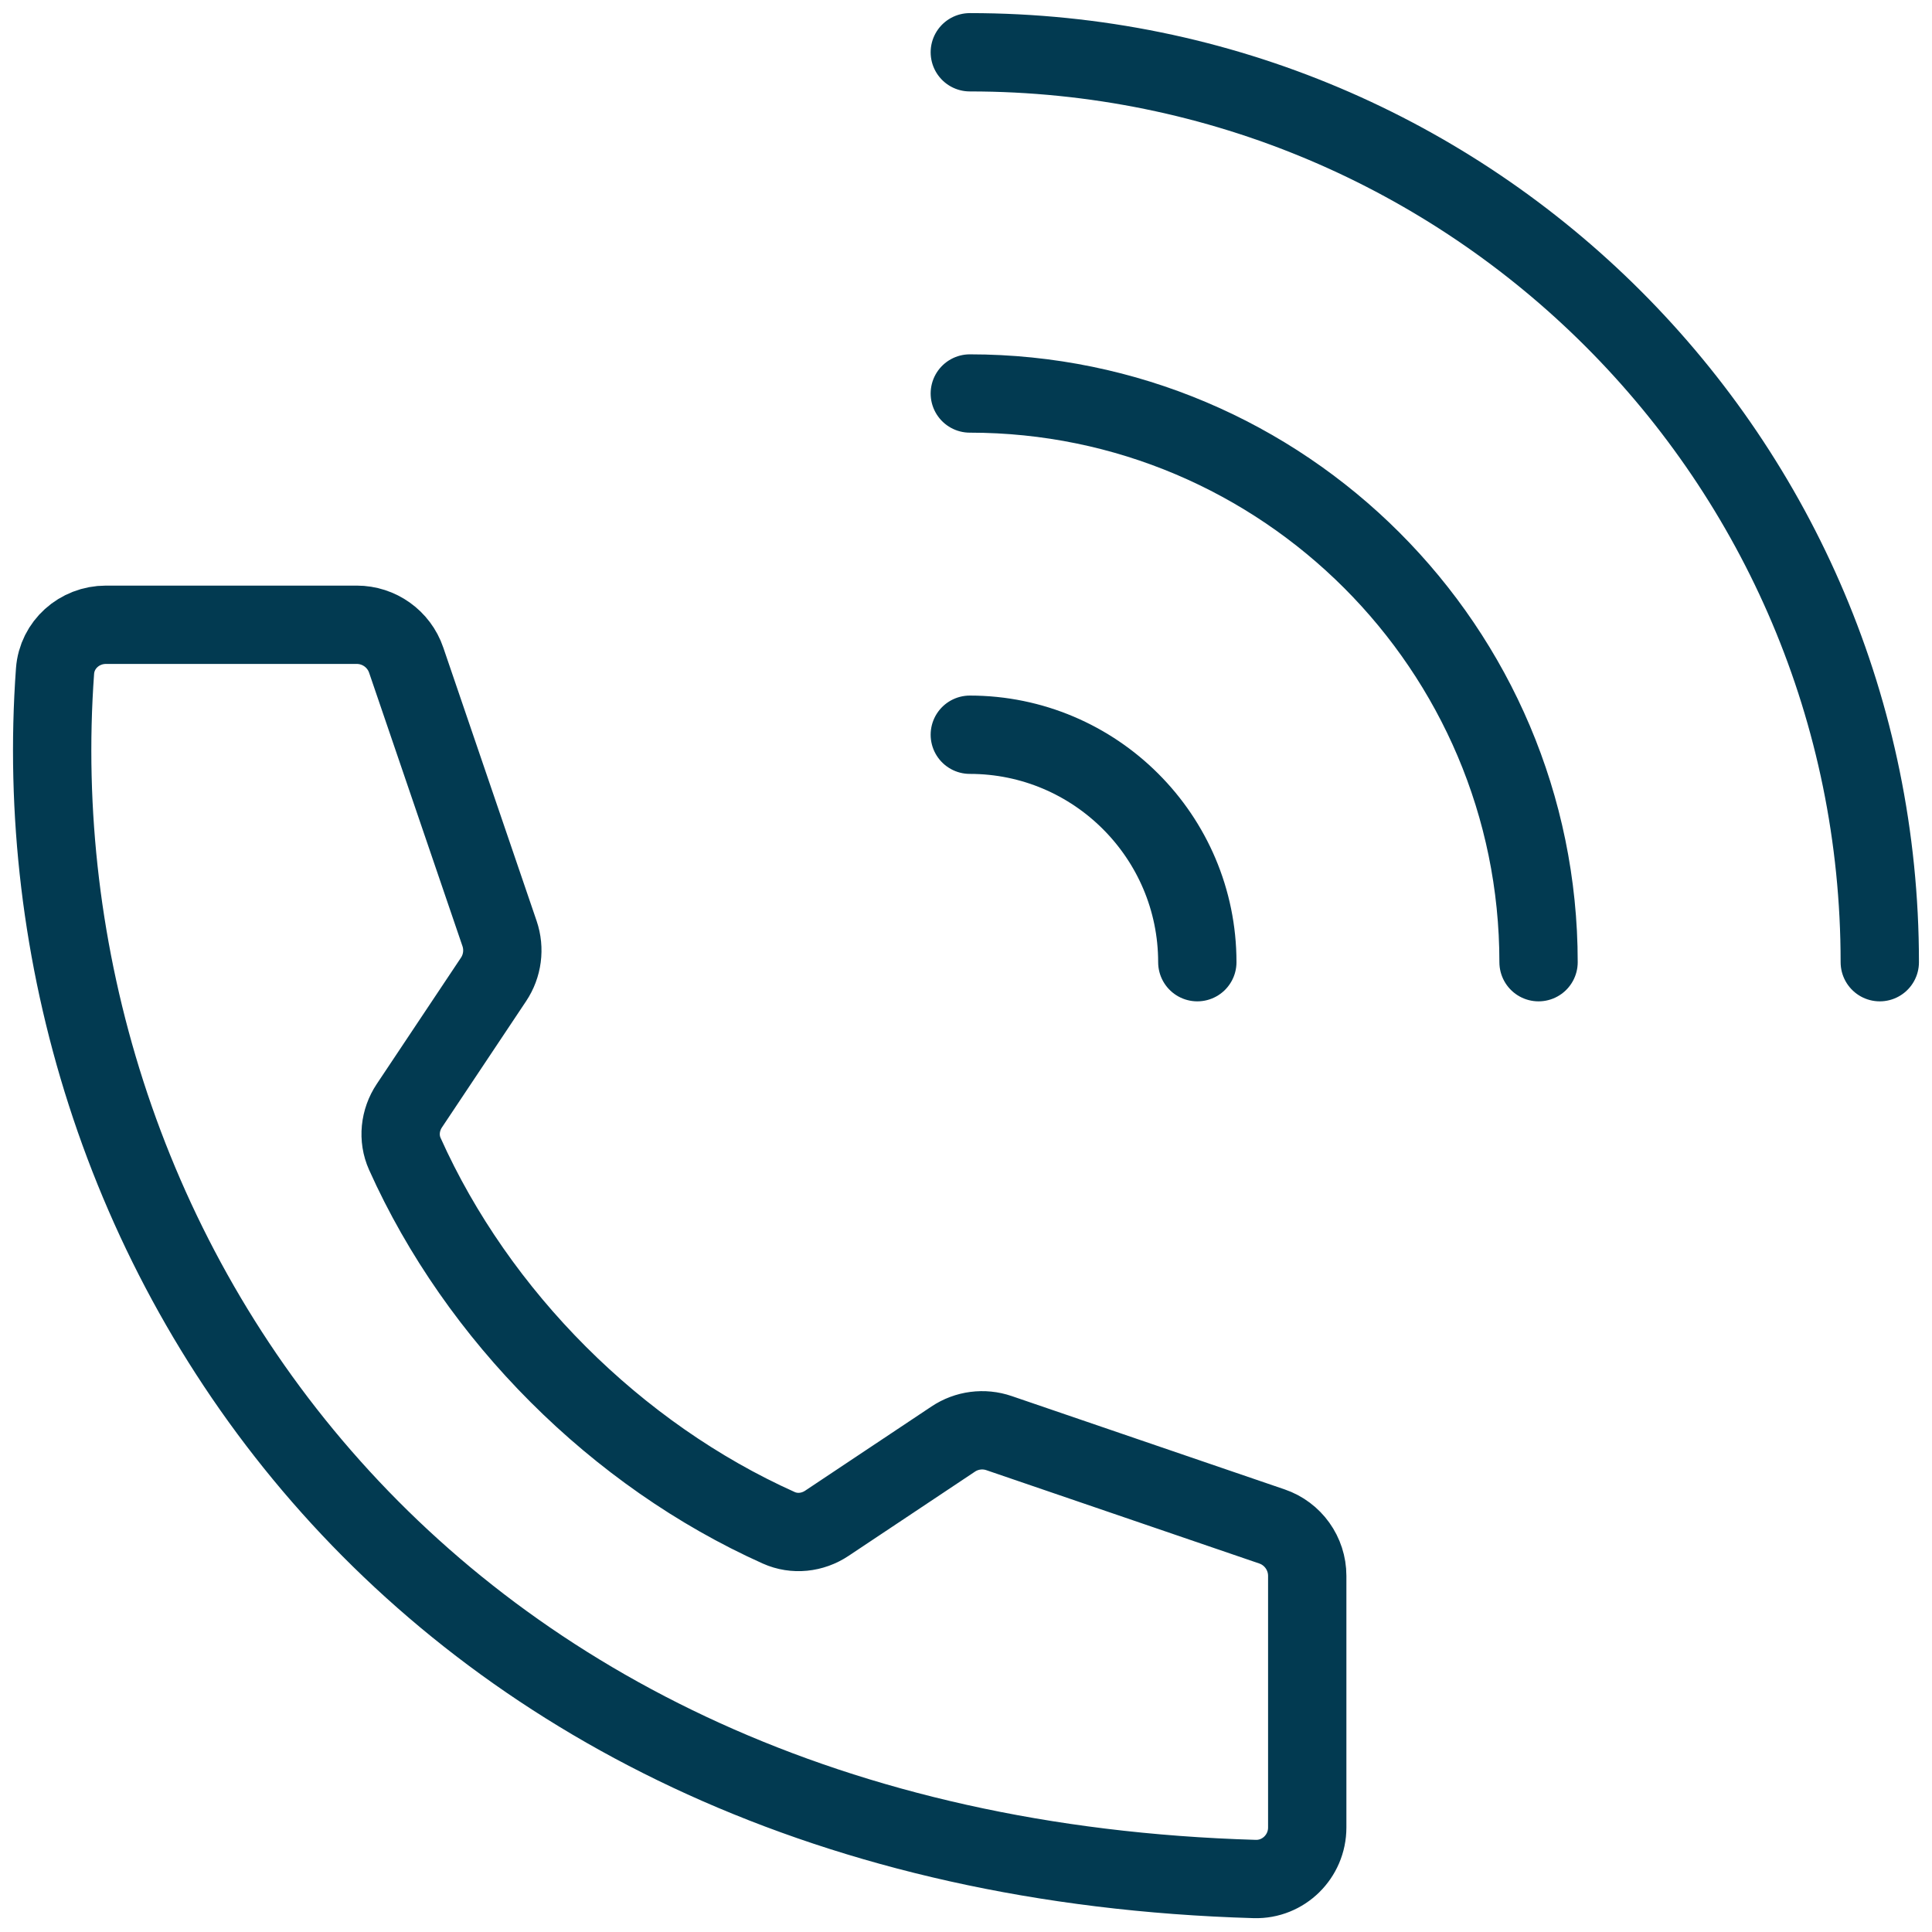
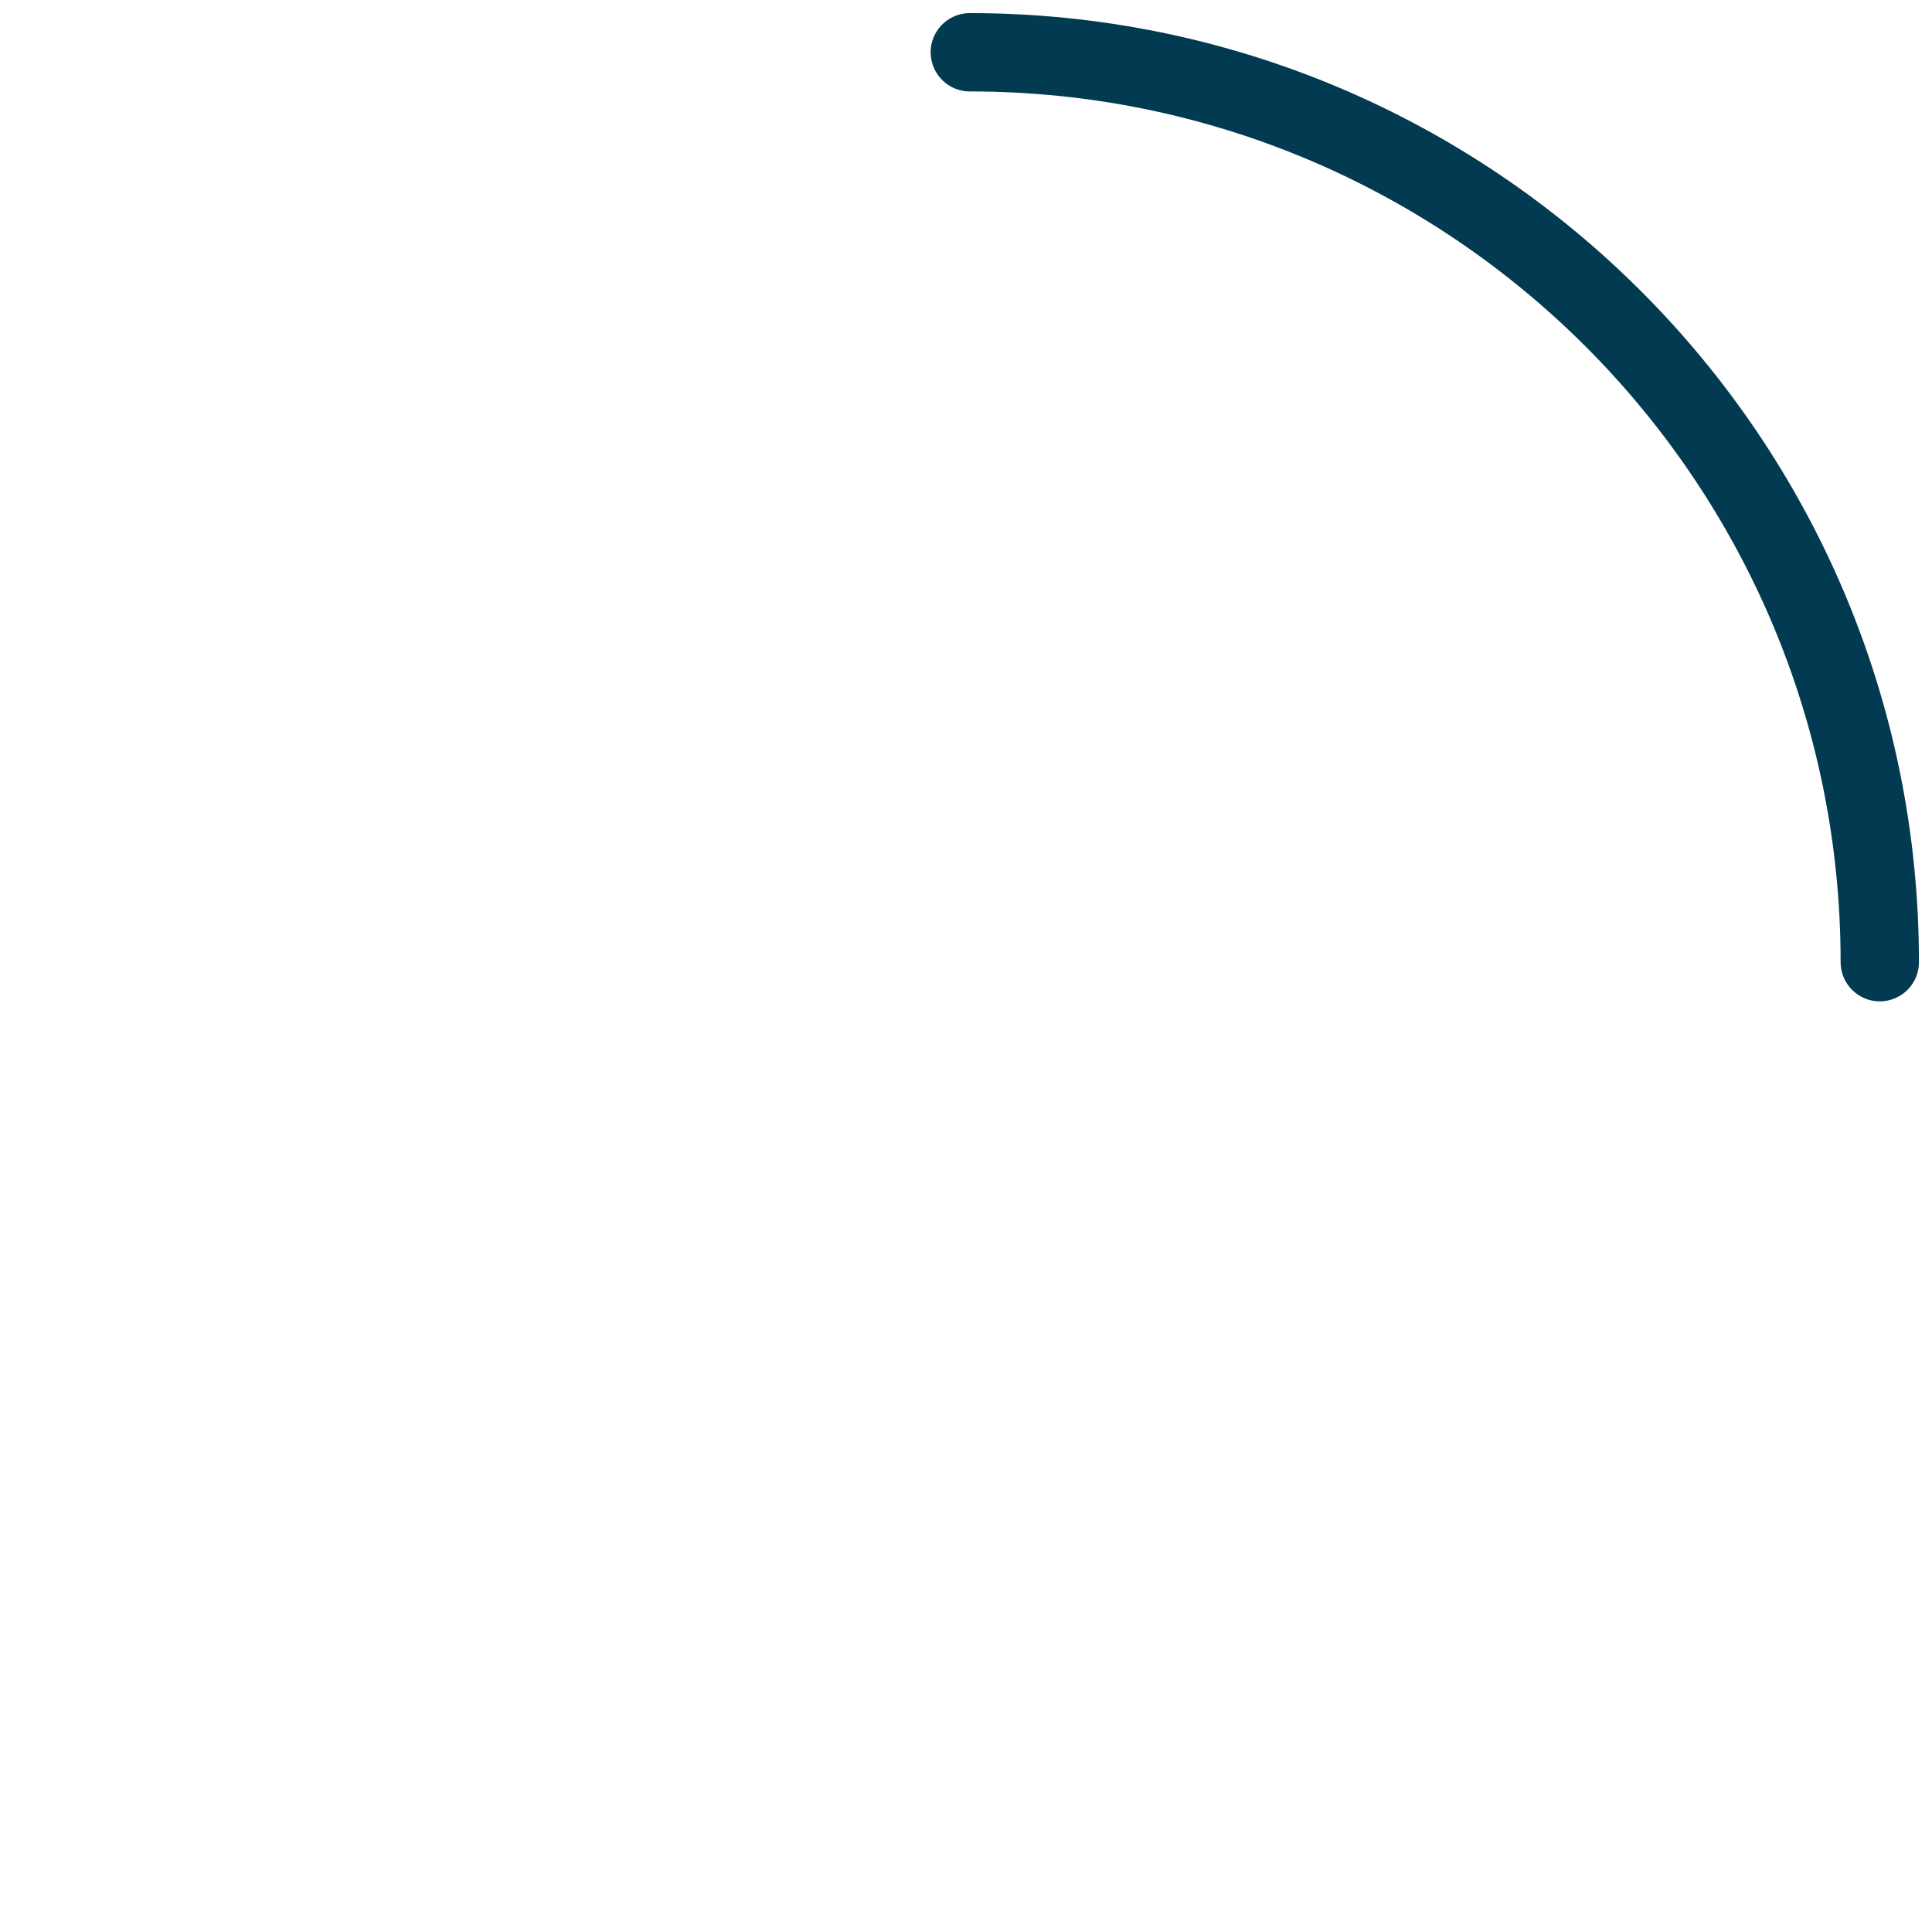
<svg xmlns="http://www.w3.org/2000/svg" width="37" height="37" viewBox="0 0 37 37" fill="none">
  <path d="M18.573 1.001C28.198 1.001 36 8.803 36 18.427" stroke="#023A51" stroke-width="1.5" stroke-miterlimit="10" stroke-linecap="round" />
-   <path d="M18.573 7.536C24.579 7.536 29.465 12.422 29.465 18.427" stroke="#023A51" stroke-width="1.5" stroke-miterlimit="10" stroke-linecap="round" />
-   <path d="M18.573 14.071C20.976 14.071 22.93 16.025 22.93 18.427" stroke="#023A51" stroke-width="1.5" stroke-miterlimit="10" stroke-linecap="round" />
-   <path d="M25.035 34.999C25.035 35.552 24.581 36.001 24.029 35.985C7.793 35.512 0.275 23.607 1.054 12.852C1.091 12.345 1.521 11.965 2.029 11.965H6.832C7.26 11.965 7.641 12.237 7.779 12.642L9.567 17.879C9.667 18.173 9.625 18.498 9.452 18.757L7.839 21.176C7.657 21.45 7.618 21.797 7.753 22.098C9.147 25.206 11.806 27.865 14.914 29.259C15.215 29.394 15.562 29.355 15.836 29.172L18.255 27.56C18.514 27.387 18.839 27.345 19.133 27.446L24.359 29.233C24.763 29.371 25.035 29.752 25.035 30.179V34.999Z" stroke="#023A51" stroke-width="1.5" stroke-miterlimit="10" />
</svg>